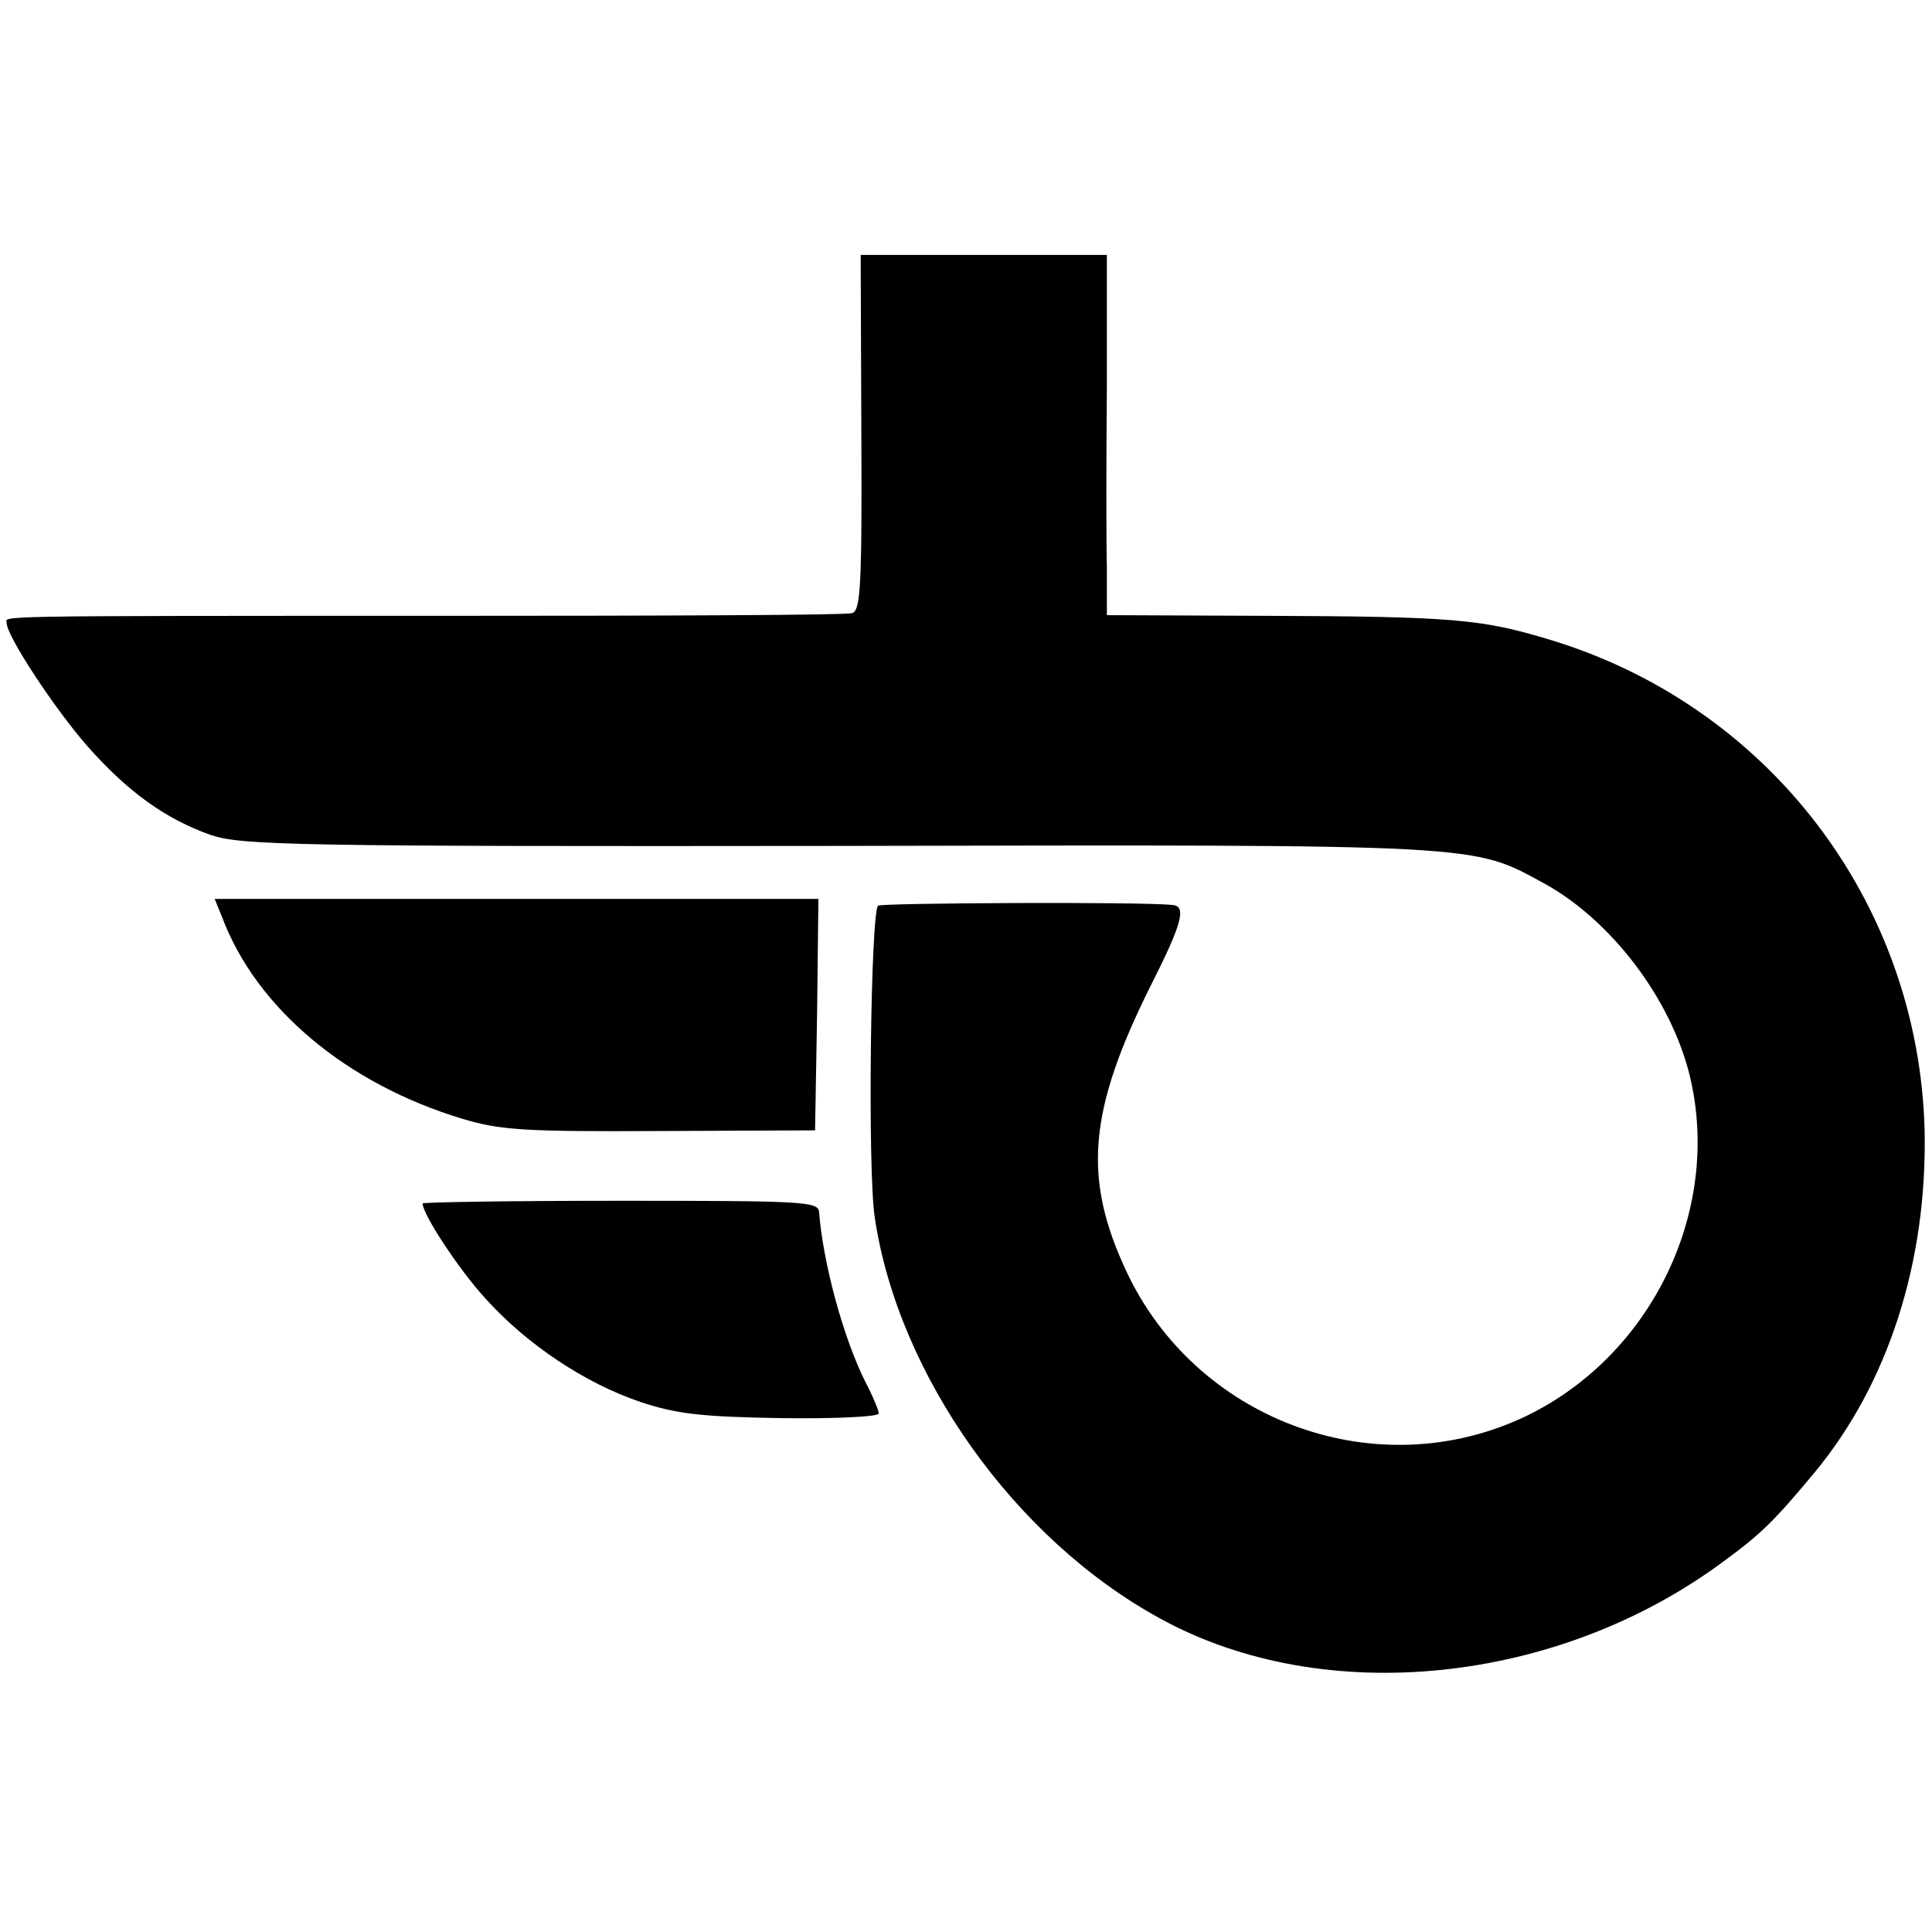
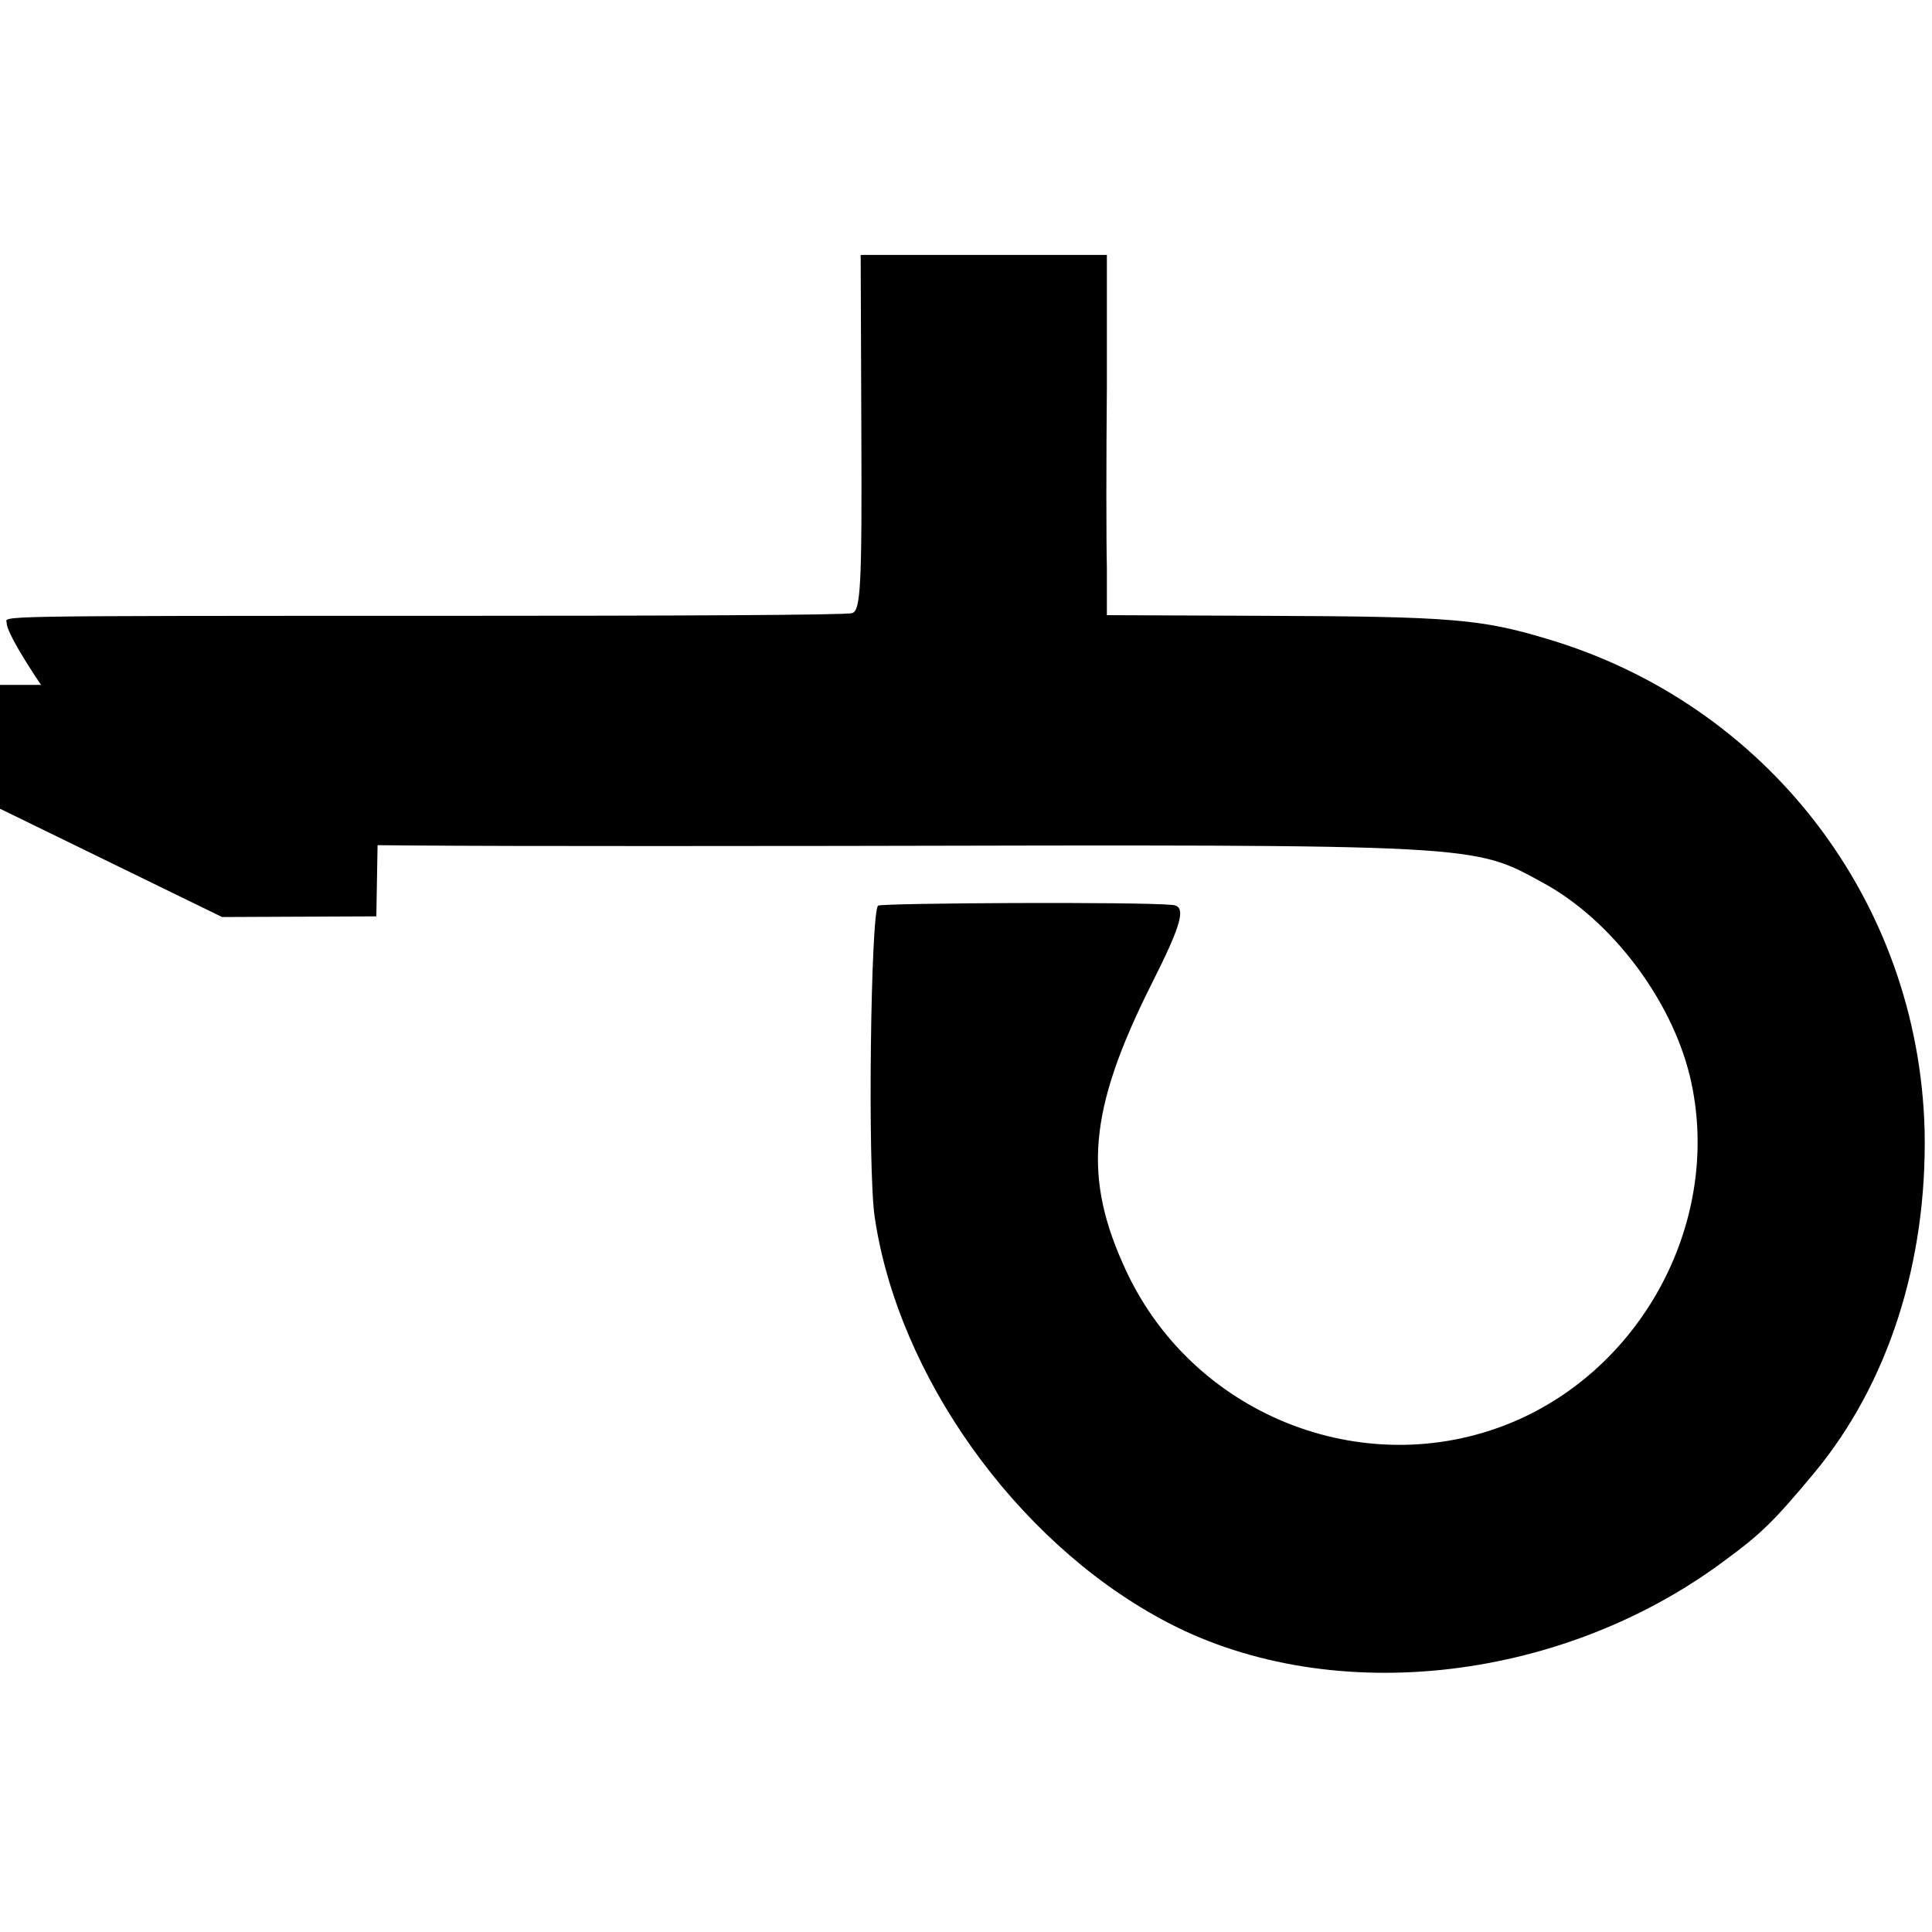
<svg xmlns="http://www.w3.org/2000/svg" version="1.0" width="288pt" height="288pt" viewBox="0 0 288 288" preserveAspectRatio="xMidYMid meet">
  <g transform="translate(0,288) scale(0.1,-0.1)" fill="#000000" stroke="none">
    <path d="M1284 2235 c1 -228 -1 -266 -14 -269 -8 -3 -280 -4 -605 -4 -701 0 -655 0 -655 -11 0 -19 71 -127 120 -183 61 -69 117 -109 185 -133 46 -15 125 -17 935 -16 966 2 944 3 1052 -56 100 -55 189 -172 217 -287 49 -204 -61 -425 -255 -512 -220 -98 -482 1 -585 221 -65 139 -57 239 37 427 46 91 53 117 32 119 -49 5 -431 3 -439 -1 -11 -8 -16 -393 -5 -465 35 -235 209 -480 426 -598 244 -134 593 -98 840 86 56 41 75 60 135 132 110 133 168 314 164 510 -9 342 -235 636 -564 733 -97 29 -141 33 -415 34 l-240 1 0 71 c-1 39 -1 160 0 269 l0 197 -183 0 -184 0 1 -265z" />
-     <path d="M331 1513 c51 -136 186 -249 359 -301 57 -17 93 -19 295 -18 l230 1 3 173 2 172 -450 0 -450 0 11 -27z" />
-     <path d="M630 1086 c0 -16 53 -97 93 -141 62 -69 149 -127 232 -155 54 -18 92 -22 210 -24 80 -1 145 2 145 7 0 4 -8 24 -19 45 -34 67 -64 179 -70 255 -1 16 -22 17 -296 17 -162 0 -295 -2 -295 -4z" />
+     <path d="M331 1513 l230 1 3 173 2 172 -450 0 -450 0 11 -27z" />
  </g>
</svg>